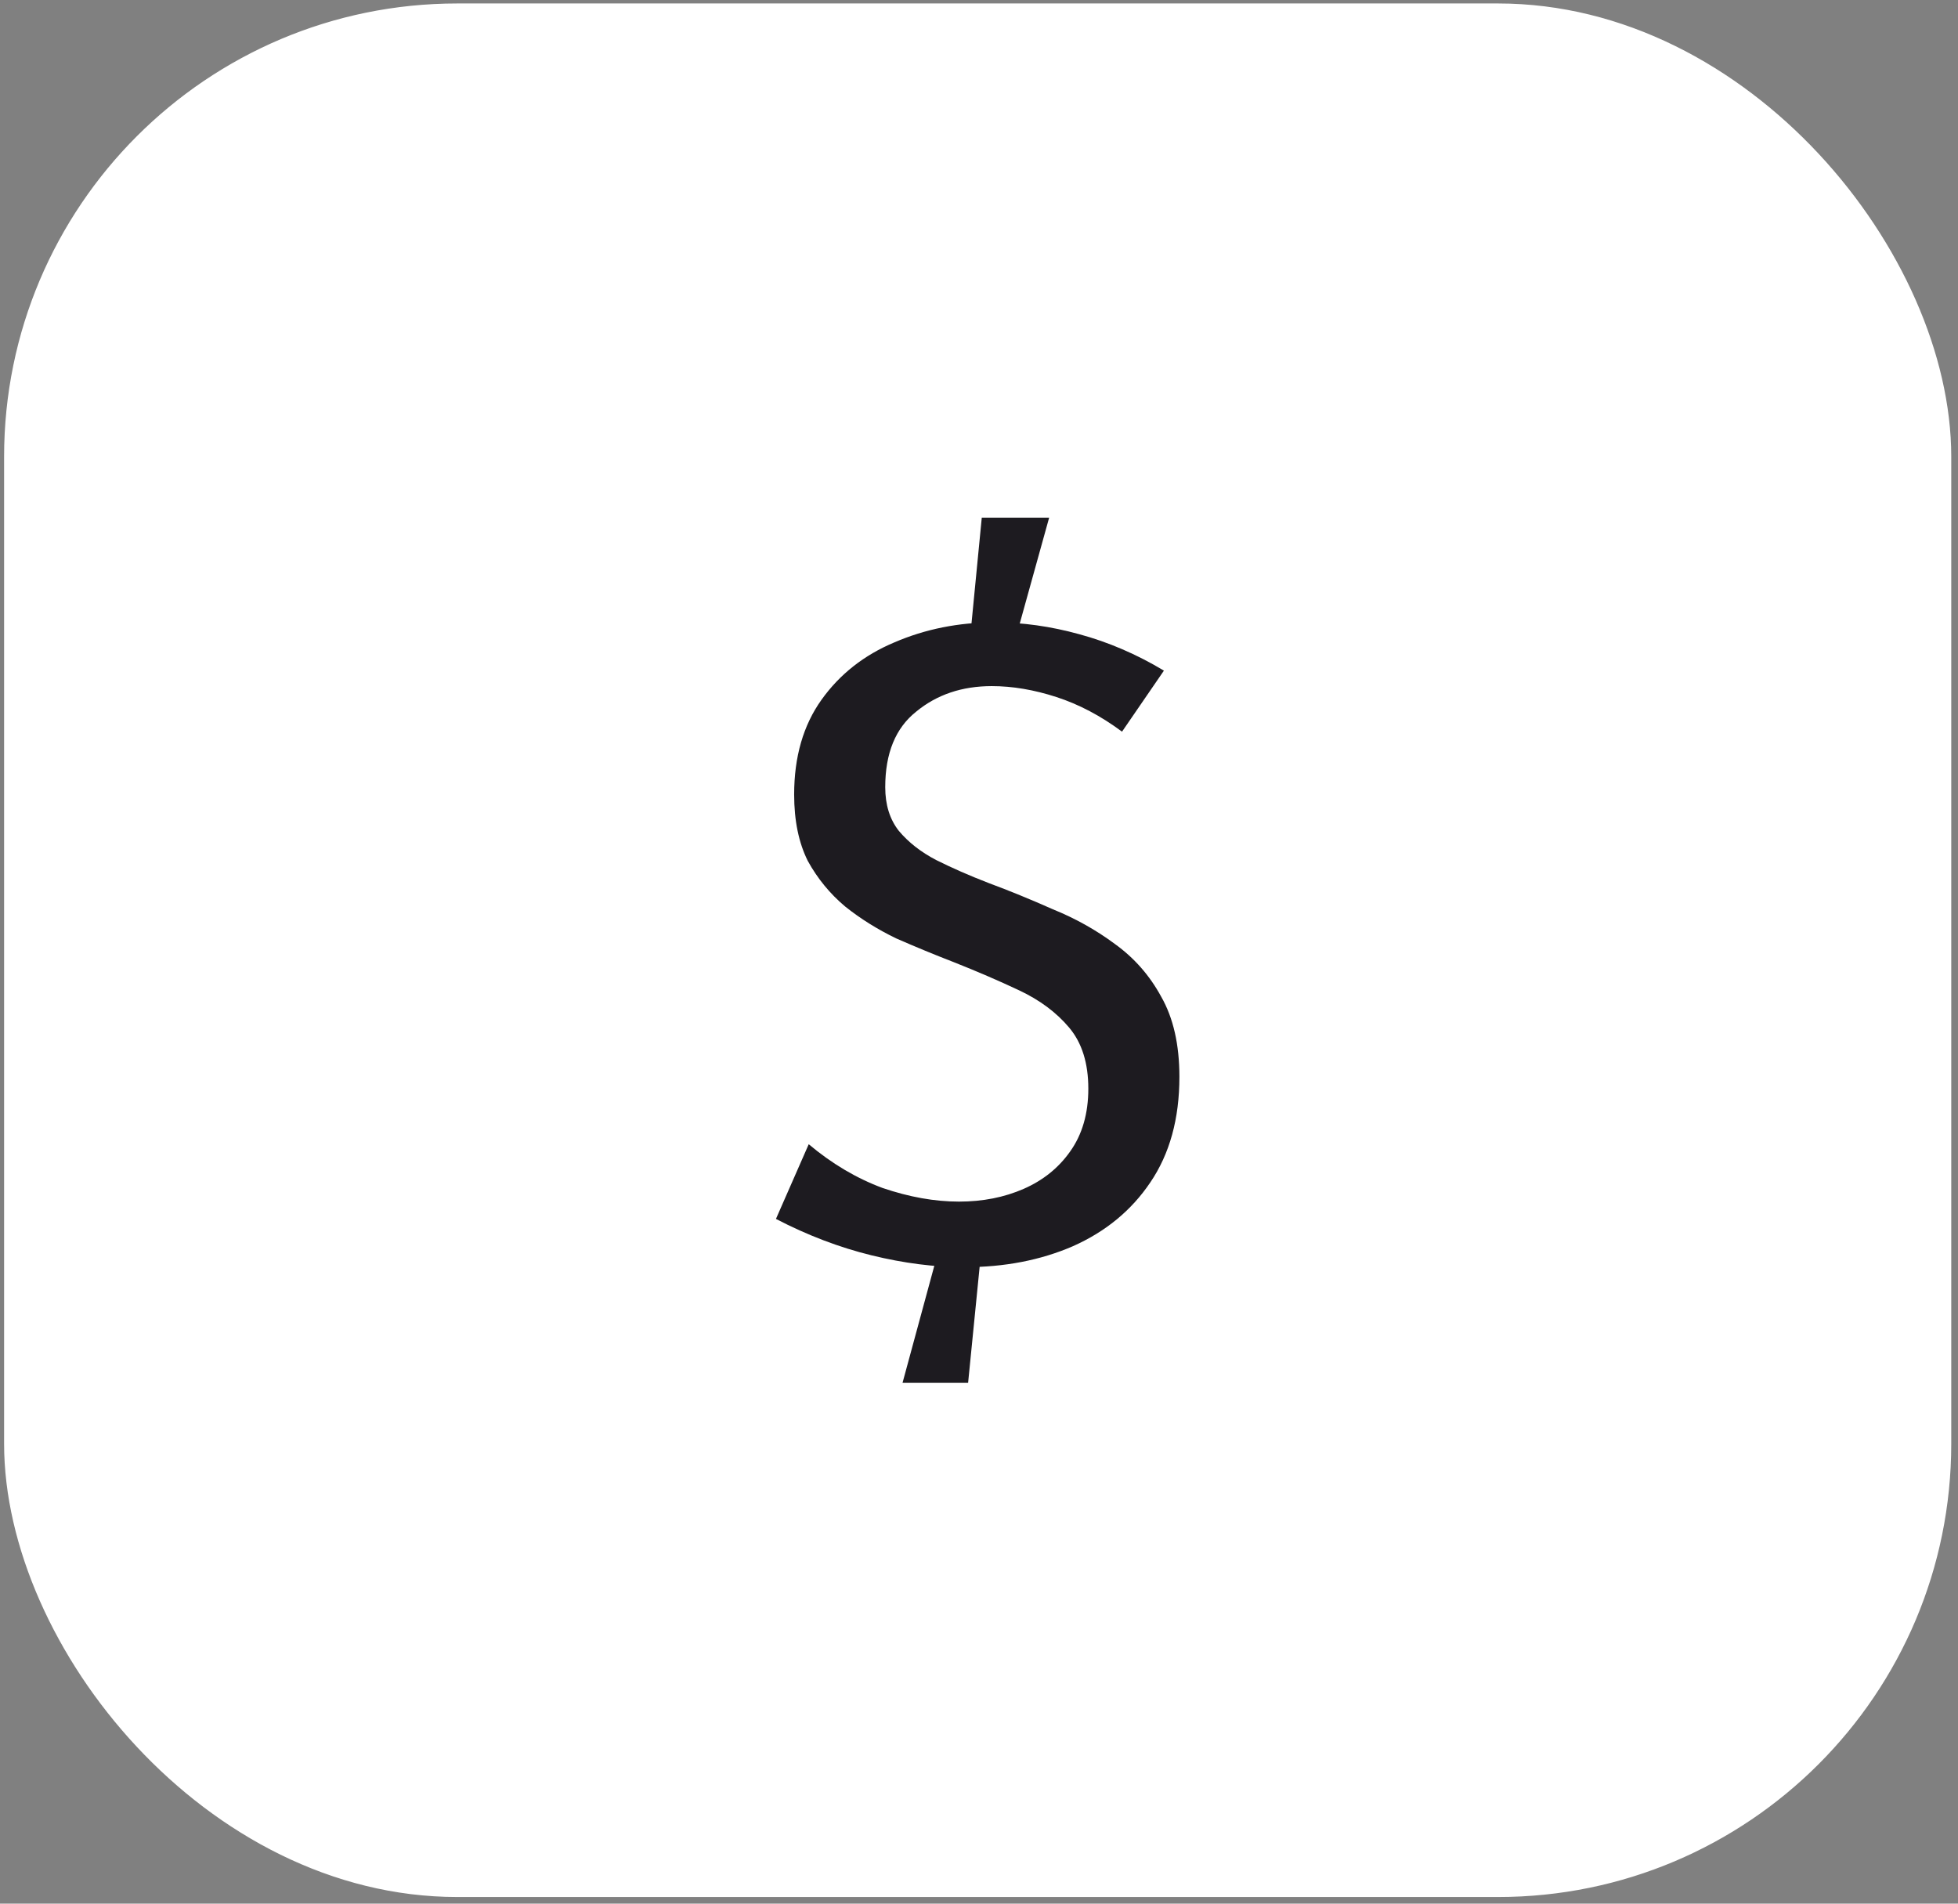
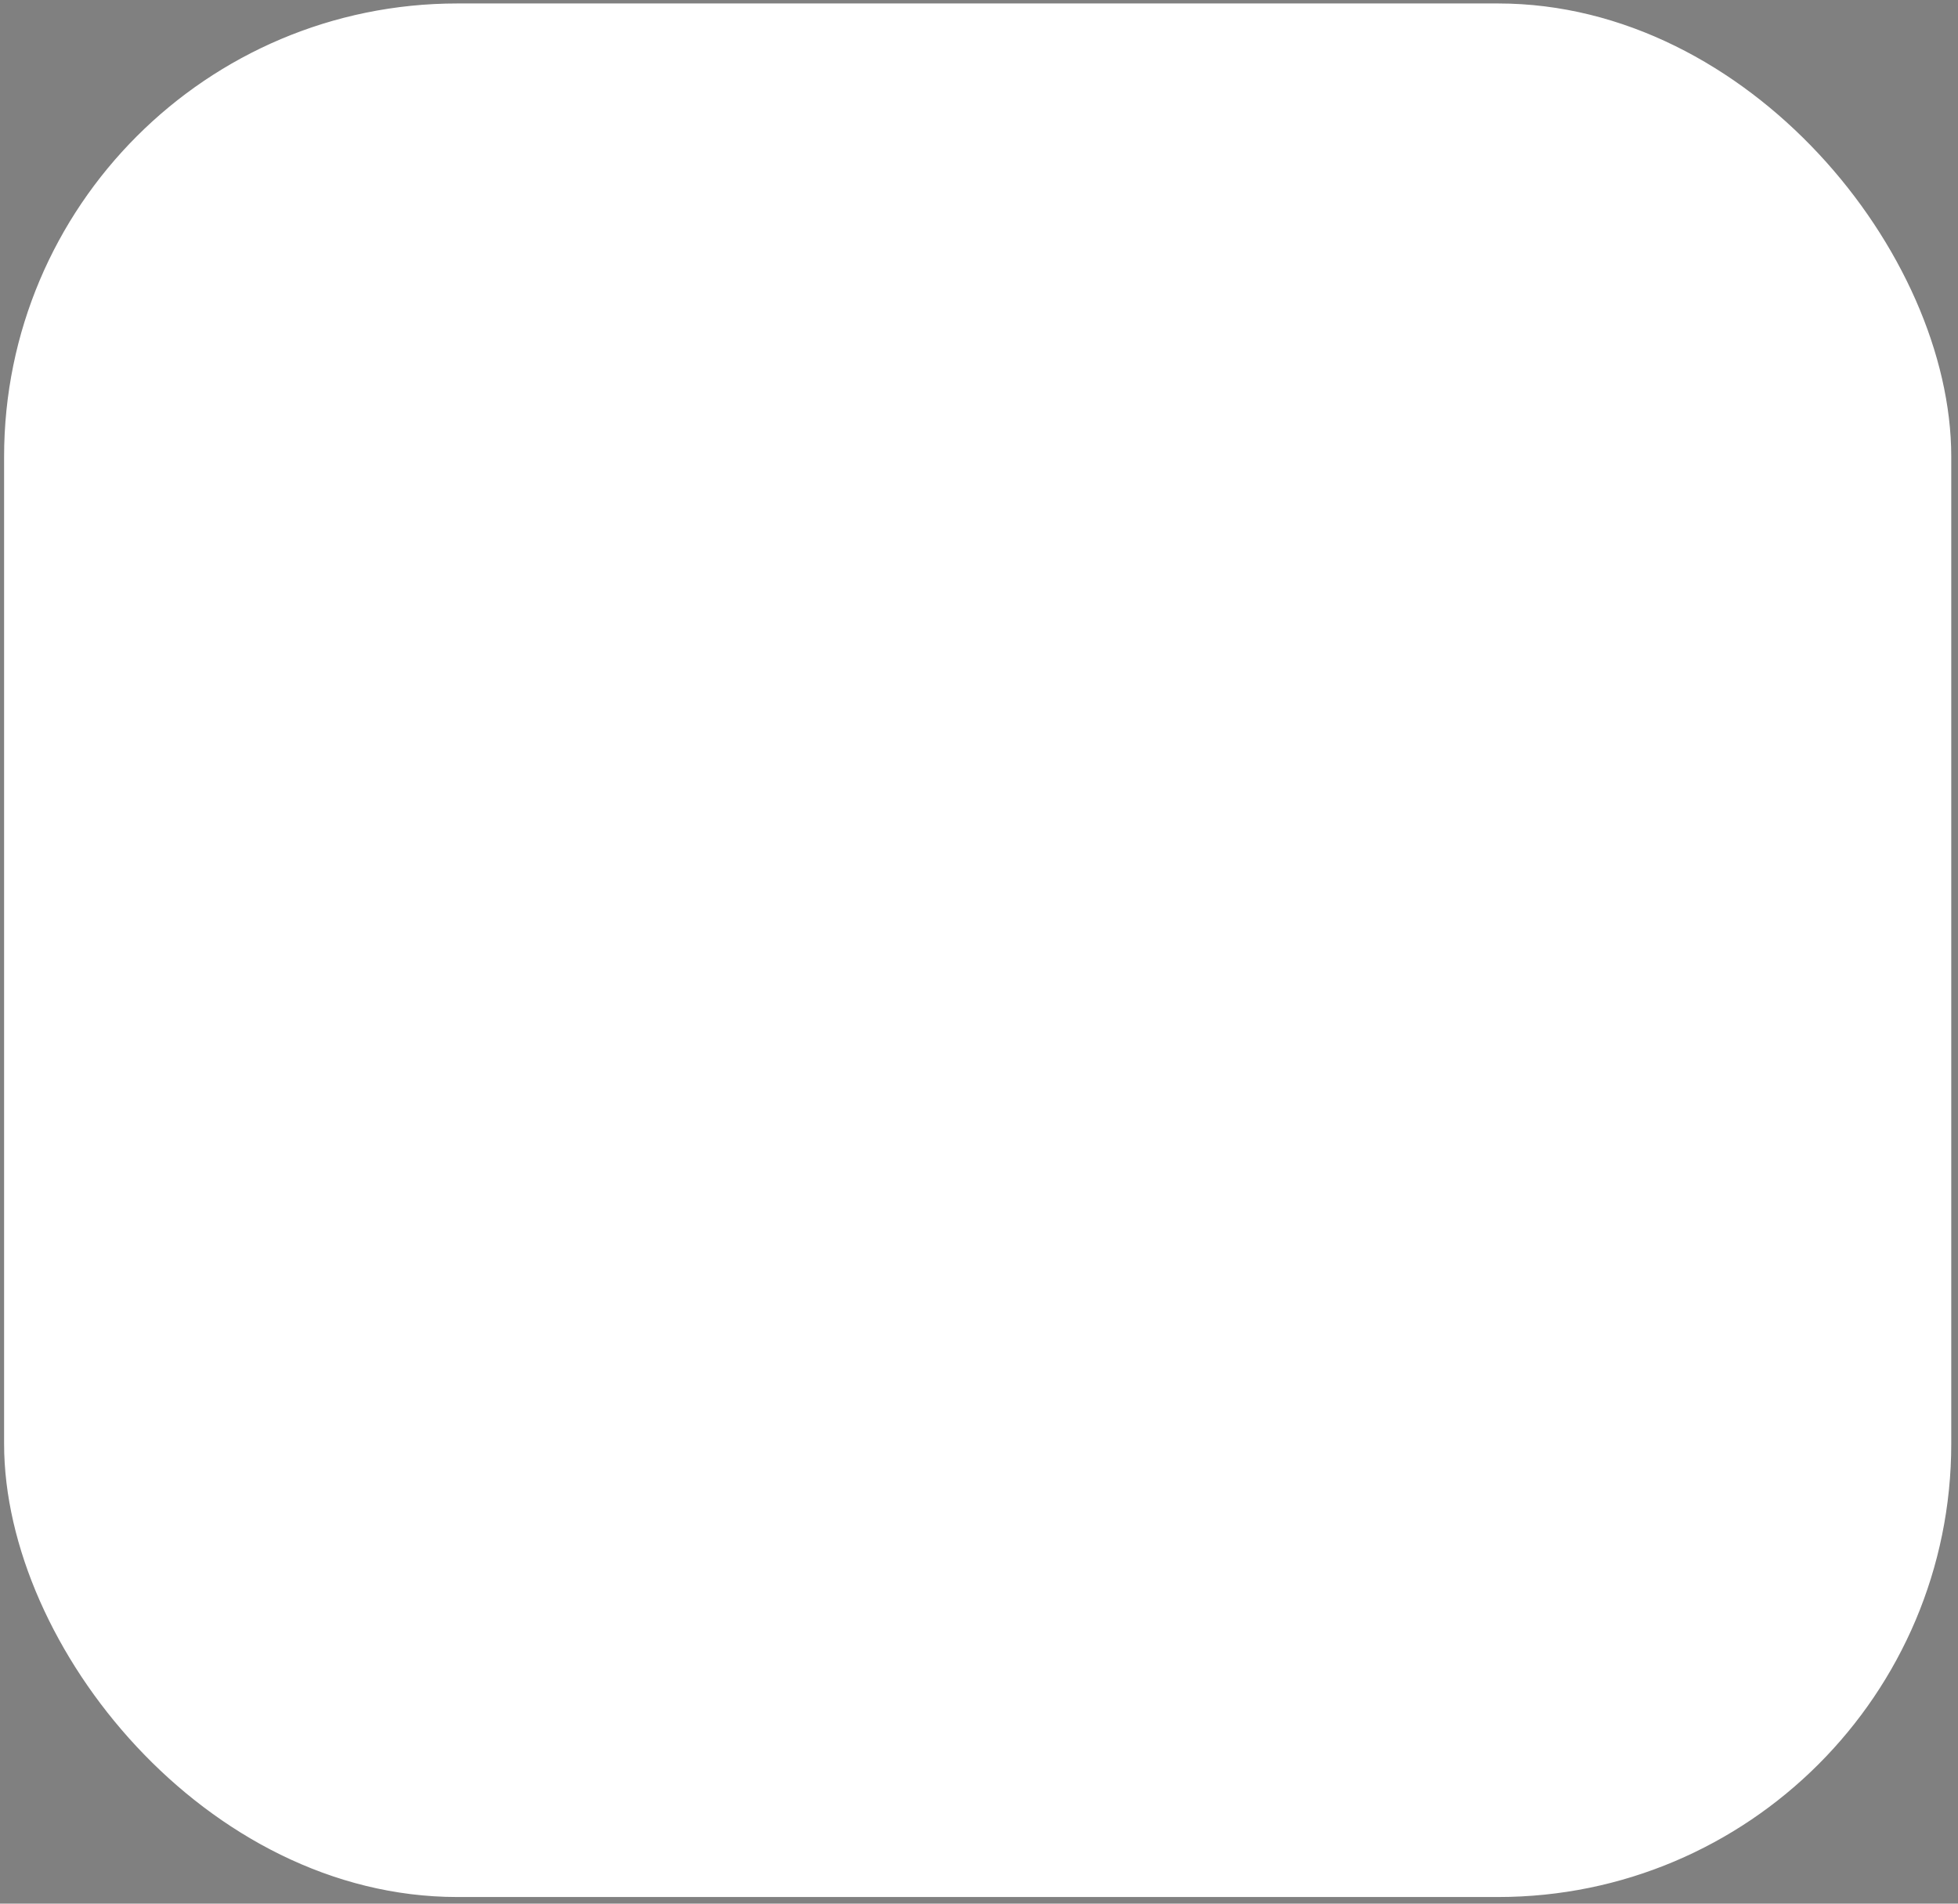
<svg xmlns="http://www.w3.org/2000/svg" width="108" height="105" viewBox="0 0 108 105" fill="none">
  <rect x="0" y="0" width="108" height="105" fill="#808080" stroke="none" />
  <rect x="0.726" y="0.691" width="106.402" height="103.443" rx="24.5" fill="white" stroke="white" />
-   <path d="M64.2 36.99L61.889 40.356C60.717 39.485 59.511 38.849 58.272 38.447C57.033 38.045 55.844 37.844 54.706 37.844C53.064 37.844 51.675 38.313 50.536 39.251C49.397 40.155 48.828 41.545 48.828 43.42C48.828 44.392 49.079 45.195 49.581 45.832C50.117 46.468 50.804 47.004 51.641 47.439C52.512 47.874 53.466 48.293 54.505 48.695C55.677 49.13 56.865 49.616 58.071 50.152C59.31 50.654 60.449 51.29 61.487 52.061C62.559 52.831 63.413 53.802 64.049 54.974C64.719 56.146 65.054 57.62 65.054 59.395C65.054 61.706 64.518 63.648 63.446 65.222C62.408 66.763 60.985 67.935 59.176 68.739C57.401 69.509 55.409 69.894 53.198 69.894C51.557 69.894 49.849 69.676 48.075 69.241C46.3 68.806 44.541 68.136 42.8 67.232L44.608 63.112C45.881 64.184 47.237 64.988 48.677 65.524C50.151 66.026 51.557 66.277 52.897 66.277C54.203 66.277 55.392 66.043 56.464 65.574C57.535 65.105 58.389 64.418 59.026 63.514C59.695 62.577 60.03 61.421 60.03 60.048C60.03 58.641 59.679 57.52 58.975 56.682C58.272 55.845 57.351 55.158 56.212 54.623C55.074 54.087 53.868 53.568 52.596 53.065C51.557 52.663 50.502 52.228 49.431 51.759C48.393 51.257 47.455 50.671 46.618 50.001C45.78 49.298 45.094 48.461 44.558 47.489C44.056 46.485 43.804 45.262 43.804 43.822C43.804 41.746 44.307 40.004 45.312 38.598C46.316 37.191 47.656 36.136 49.33 35.433C51.038 34.696 52.88 34.328 54.856 34.328C56.397 34.328 57.954 34.545 59.528 34.981C61.136 35.416 62.693 36.086 64.2 36.99ZM54.153 68.688L53.399 76.274H49.782L51.842 68.688H54.153ZM53.45 35.785L54.153 28.551H57.87L55.861 35.785H53.45Z" fill="#1D1B20" />
</svg>